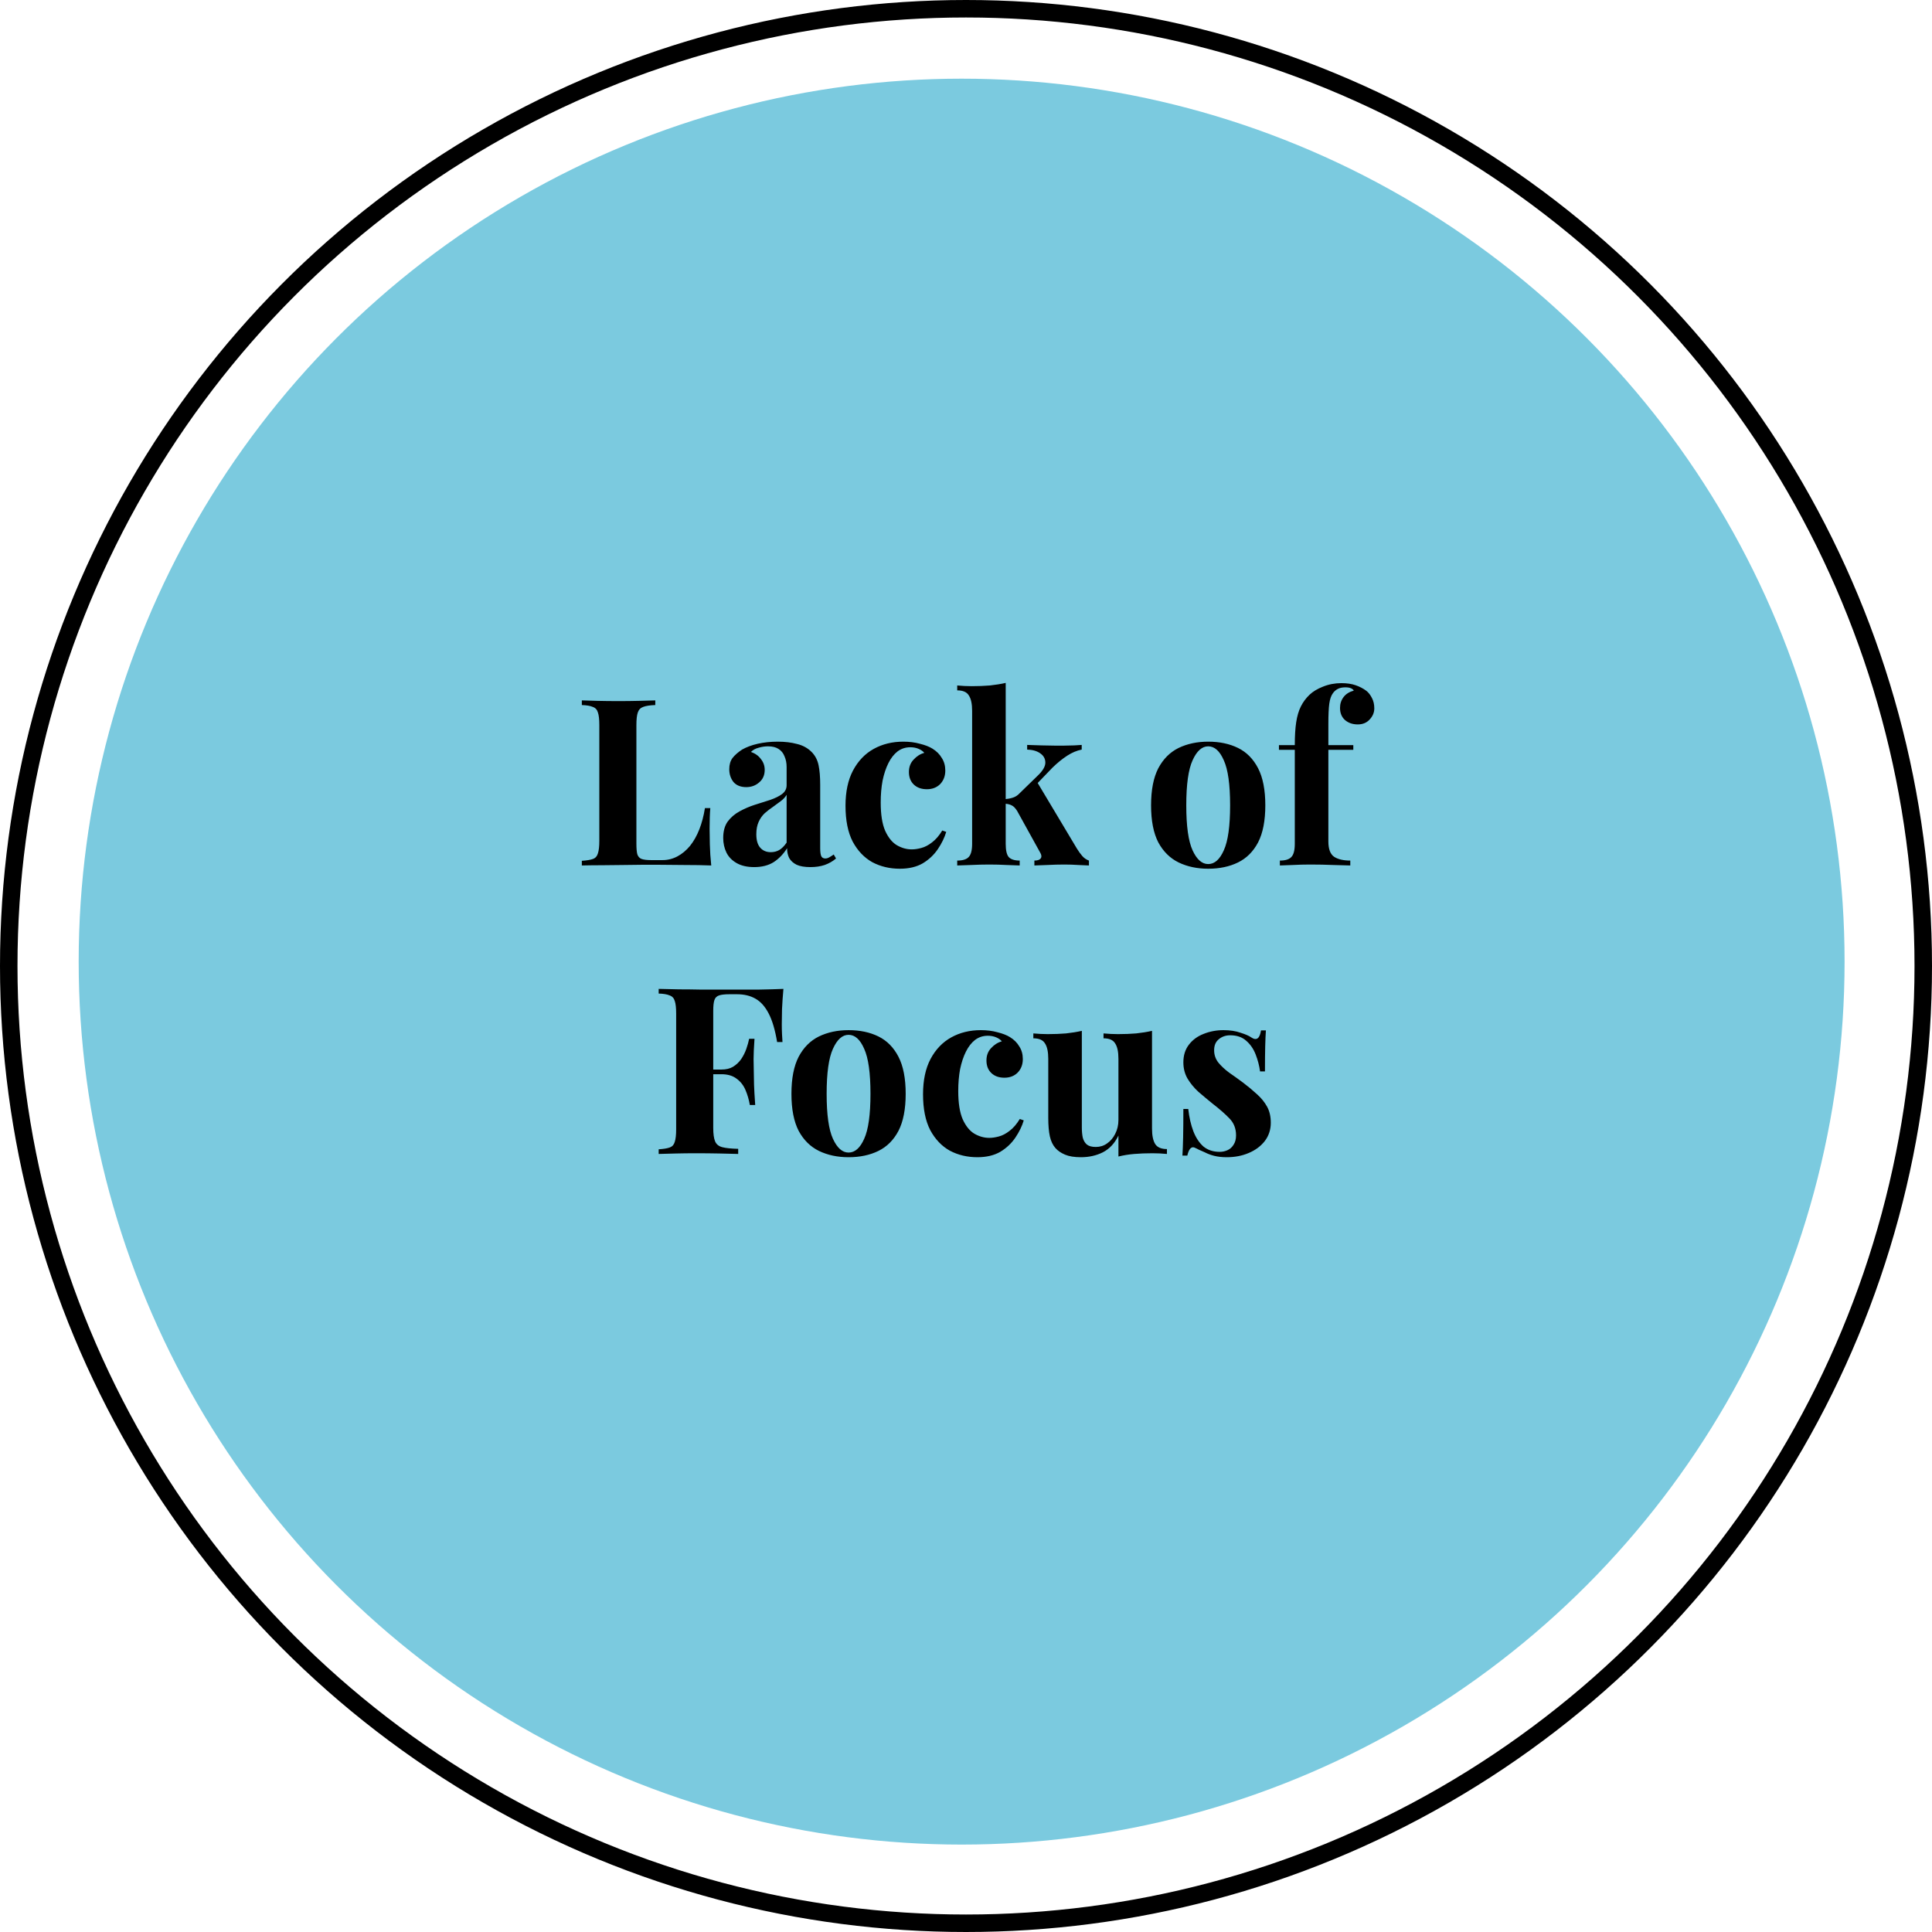
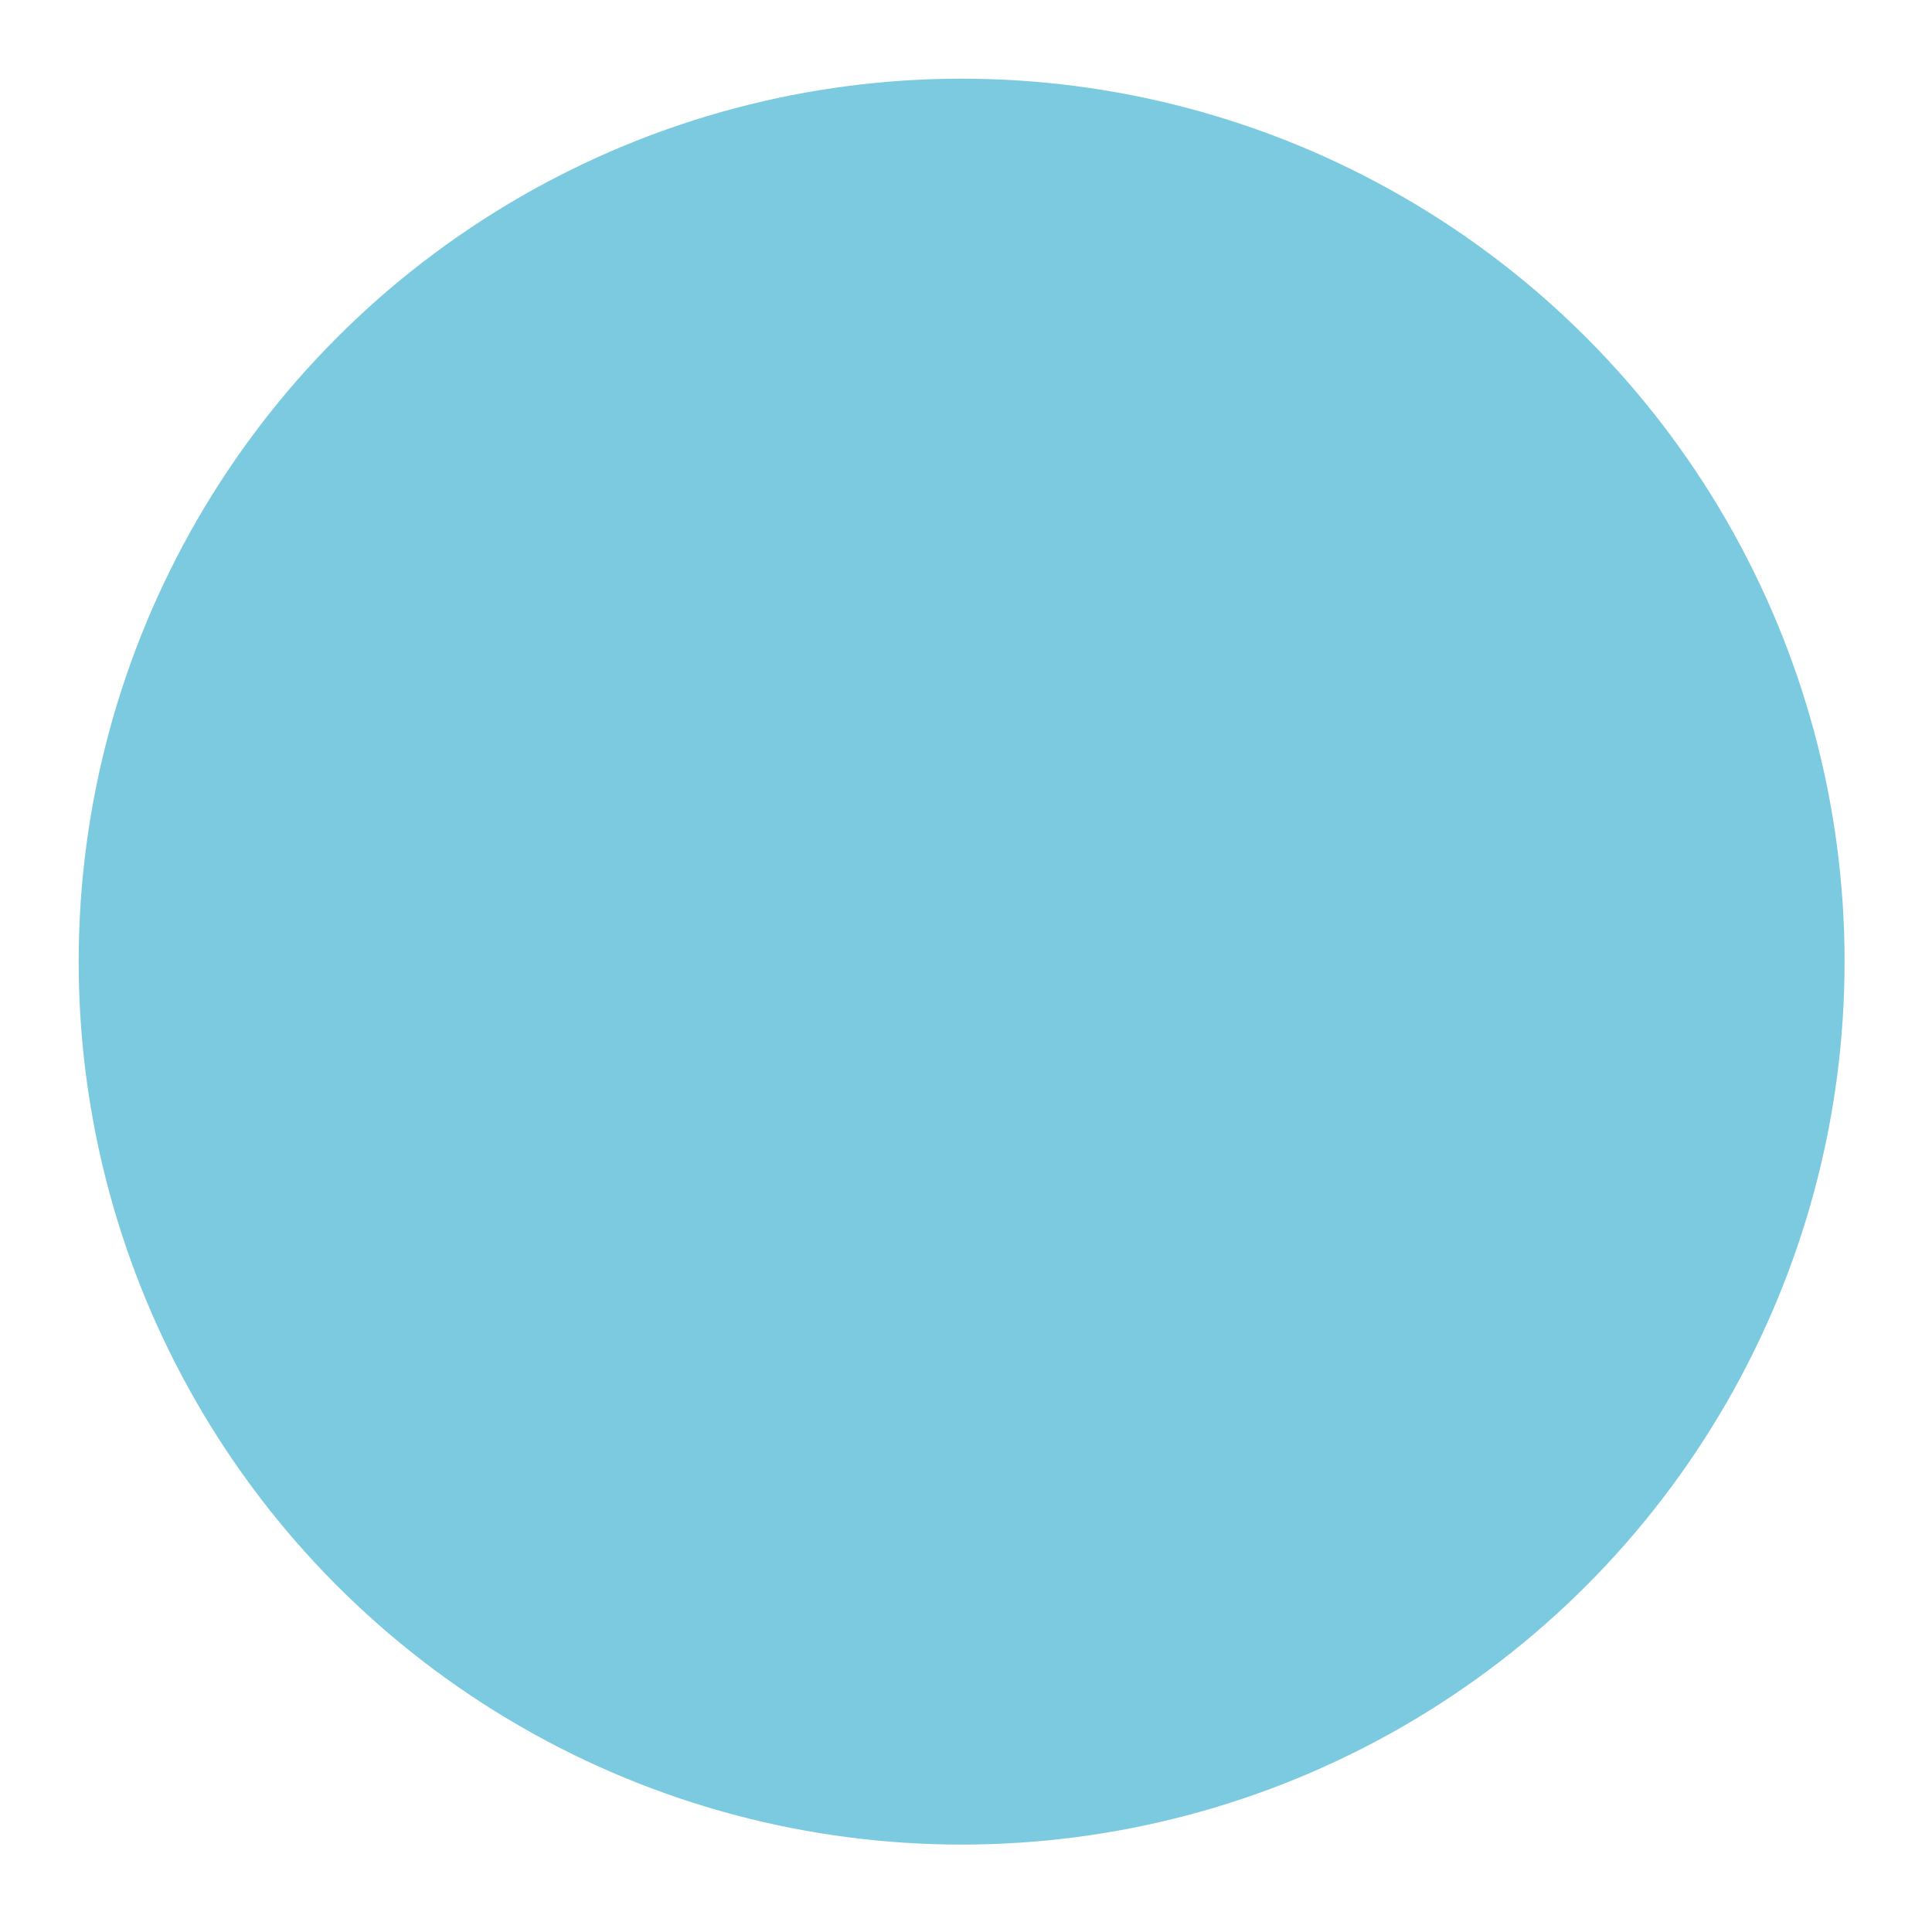
<svg xmlns="http://www.w3.org/2000/svg" width="221" height="221" viewBox="0 0 221 221" fill="none">
-   <circle cx="110.5" cy="110.5" r="109.5" stroke="#000000" stroke-width="2" />
  <circle cx="110" cy="110" r="101" fill="#7bcadf" />
-   <path d="M74.957 80.118V80.651C74.352 80.669 73.89 80.74 73.57 80.864C73.268 80.971 73.063 81.184 72.957 81.504C72.85 81.807 72.797 82.287 72.797 82.945V96.493C72.797 97.044 72.832 97.453 72.903 97.72C72.992 97.987 73.152 98.164 73.383 98.253C73.632 98.342 73.997 98.387 74.477 98.387H75.784C76.388 98.387 76.957 98.244 77.491 97.96C78.024 97.675 78.504 97.275 78.931 96.76C79.358 96.226 79.713 95.595 79.998 94.866C80.282 94.137 80.495 93.328 80.638 92.439H81.251C81.198 93.044 81.171 93.826 81.171 94.786C81.171 95.195 81.18 95.791 81.198 96.573C81.216 97.355 81.269 98.164 81.358 99C80.451 98.964 79.429 98.947 78.291 98.947C77.153 98.929 76.139 98.92 75.25 98.92C74.806 98.92 74.237 98.92 73.543 98.92C72.85 98.92 72.103 98.929 71.303 98.947C70.503 98.947 69.694 98.956 68.876 98.973C68.058 98.973 67.285 98.982 66.556 99V98.467C67.125 98.431 67.552 98.36 67.836 98.253C68.121 98.147 68.307 97.933 68.396 97.613C68.503 97.293 68.556 96.813 68.556 96.173V82.945C68.556 82.287 68.503 81.807 68.396 81.504C68.307 81.184 68.112 80.971 67.809 80.864C67.525 80.74 67.107 80.669 66.556 80.651V80.118C67 80.135 67.596 80.153 68.343 80.171C69.107 80.189 69.916 80.198 70.77 80.198C71.552 80.198 72.317 80.189 73.063 80.171C73.828 80.153 74.459 80.135 74.957 80.118ZM86.274 99.187C85.474 99.187 84.807 99.036 84.273 98.733C83.74 98.431 83.349 98.031 83.1 97.533C82.851 97.017 82.727 96.457 82.727 95.853C82.727 95.088 82.896 94.466 83.233 93.986C83.589 93.506 84.042 93.115 84.594 92.813C85.145 92.51 85.723 92.261 86.327 92.066C86.949 91.87 87.536 91.683 88.087 91.506C88.656 91.31 89.11 91.088 89.448 90.839C89.803 90.572 89.981 90.234 89.981 89.826V87.745C89.981 87.283 89.901 86.874 89.741 86.518C89.599 86.145 89.368 85.861 89.047 85.665C88.745 85.469 88.345 85.372 87.847 85.372C87.492 85.372 87.136 85.425 86.781 85.532C86.425 85.621 86.132 85.781 85.9 86.012C86.398 86.189 86.781 86.465 87.047 86.838C87.332 87.194 87.474 87.603 87.474 88.065C87.474 88.67 87.261 89.15 86.834 89.505C86.425 89.861 85.936 90.039 85.367 90.039C84.727 90.039 84.238 89.843 83.9 89.452C83.58 89.043 83.42 88.554 83.42 87.985C83.42 87.47 83.545 87.043 83.793 86.705C84.06 86.367 84.425 86.047 84.887 85.745C85.385 85.46 85.98 85.238 86.674 85.078C87.385 84.918 88.15 84.838 88.968 84.838C89.785 84.838 90.523 84.927 91.181 85.105C91.839 85.265 92.39 85.567 92.835 86.012C93.243 86.421 93.51 86.927 93.635 87.532C93.759 88.119 93.821 88.865 93.821 89.772V97.026C93.821 97.471 93.866 97.782 93.955 97.96C94.044 98.12 94.195 98.2 94.408 98.2C94.568 98.2 94.719 98.155 94.862 98.067C95.022 97.978 95.191 97.871 95.368 97.746L95.635 98.2C95.262 98.52 94.826 98.769 94.328 98.947C93.848 99.107 93.306 99.187 92.701 99.187C92.043 99.187 91.519 99.098 91.128 98.92C90.737 98.724 90.452 98.467 90.274 98.147C90.114 97.826 90.034 97.453 90.034 97.026C89.608 97.702 89.092 98.236 88.487 98.627C87.883 99 87.145 99.187 86.274 99.187ZM88.167 97.48C88.523 97.48 88.843 97.4 89.127 97.24C89.43 97.062 89.714 96.778 89.981 96.386V90.919C89.821 91.186 89.599 91.426 89.314 91.639C89.03 91.852 88.727 92.075 88.407 92.306C88.087 92.519 87.776 92.759 87.474 93.026C87.189 93.293 86.958 93.621 86.781 94.013C86.603 94.404 86.514 94.875 86.514 95.426C86.514 96.12 86.665 96.635 86.967 96.973C87.269 97.311 87.669 97.48 88.167 97.48ZM103.331 84.838C104.025 84.838 104.656 84.918 105.225 85.078C105.812 85.221 106.292 85.407 106.665 85.638C107.127 85.923 107.483 86.278 107.732 86.705C107.999 87.114 108.132 87.594 108.132 88.145C108.132 88.768 107.936 89.283 107.545 89.692C107.154 90.083 106.647 90.279 106.025 90.279C105.403 90.279 104.905 90.101 104.531 89.746C104.158 89.39 103.971 88.91 103.971 88.305C103.971 87.736 104.149 87.265 104.505 86.892C104.86 86.501 105.269 86.243 105.732 86.118C105.589 85.941 105.376 85.79 105.092 85.665C104.807 85.54 104.487 85.478 104.131 85.478C103.58 85.478 103.091 85.638 102.665 85.958C102.256 86.278 101.909 86.723 101.624 87.292C101.34 87.861 101.118 88.528 100.958 89.292C100.815 90.057 100.744 90.892 100.744 91.799C100.744 93.168 100.913 94.244 101.251 95.026C101.607 95.808 102.051 96.36 102.585 96.68C103.136 97 103.705 97.16 104.291 97.16C104.629 97.16 104.994 97.106 105.385 97C105.794 96.893 106.203 96.68 106.612 96.36C107.038 96.04 107.43 95.586 107.785 94.999L108.239 95.159C108.043 95.817 107.723 96.475 107.278 97.133C106.834 97.791 106.256 98.333 105.545 98.76C104.834 99.169 103.963 99.373 102.931 99.373C101.776 99.373 100.727 99.124 99.784 98.627C98.86 98.111 98.113 97.329 97.544 96.28C96.993 95.213 96.717 93.844 96.717 92.172C96.717 90.572 97.002 89.23 97.571 88.145C98.157 87.043 98.949 86.216 99.944 85.665C100.94 85.114 102.069 84.838 103.331 84.838ZM115.042 78.117V96.52C115.042 97.266 115.158 97.773 115.389 98.04C115.638 98.307 116.055 98.44 116.642 98.44V99C116.304 98.982 115.807 98.964 115.149 98.947C114.509 98.911 113.851 98.893 113.175 98.893C112.482 98.893 111.779 98.911 111.068 98.947C110.375 98.964 109.85 98.982 109.495 99V98.44C110.117 98.44 110.553 98.307 110.801 98.04C111.068 97.773 111.201 97.266 111.201 96.52V81.318C111.201 80.518 111.077 79.931 110.828 79.558C110.597 79.166 110.152 78.971 109.495 78.971V78.411C110.064 78.464 110.615 78.491 111.148 78.491C111.877 78.491 112.571 78.464 113.228 78.411C113.886 78.34 114.491 78.242 115.042 78.117ZM123.736 85.212V85.745C123.185 85.852 122.634 86.083 122.083 86.438C121.532 86.794 120.972 87.247 120.403 87.799L118.349 89.932L118.616 89.425L123.176 97.053C123.372 97.373 123.576 97.658 123.79 97.906C124.003 98.155 124.261 98.333 124.563 98.44V99C124.296 98.982 123.896 98.964 123.363 98.947C122.83 98.911 122.296 98.893 121.763 98.893C121.105 98.893 120.447 98.911 119.789 98.947C119.131 98.964 118.642 98.982 118.322 99V98.44C118.678 98.44 118.918 98.36 119.042 98.2C119.167 98.022 119.149 97.8 118.989 97.533L116.349 92.759C116.135 92.421 115.922 92.208 115.709 92.119C115.513 92.013 115.246 91.95 114.909 91.932V91.426C115.282 91.39 115.602 91.328 115.869 91.239C116.153 91.15 116.411 90.981 116.642 90.732L118.669 88.759C119.274 88.19 119.576 87.683 119.576 87.239C119.576 86.794 119.38 86.438 118.989 86.172C118.616 85.905 118.118 85.763 117.496 85.745V85.212C117.993 85.229 118.536 85.247 119.122 85.265C119.709 85.283 120.207 85.292 120.616 85.292C120.972 85.292 121.345 85.292 121.736 85.292C122.145 85.274 122.527 85.265 122.883 85.265C123.239 85.247 123.523 85.229 123.736 85.212ZM138.204 84.838C139.502 84.838 140.64 85.078 141.618 85.558C142.596 86.038 143.36 86.812 143.912 87.879C144.463 88.945 144.738 90.359 144.738 92.119C144.738 93.879 144.463 95.293 143.912 96.36C143.36 97.409 142.596 98.173 141.618 98.653C140.64 99.133 139.502 99.373 138.204 99.373C136.942 99.373 135.813 99.133 134.817 98.653C133.839 98.173 133.066 97.409 132.497 96.36C131.946 95.293 131.67 93.879 131.67 92.119C131.67 90.359 131.946 88.945 132.497 87.879C133.066 86.812 133.839 86.038 134.817 85.558C135.813 85.078 136.942 84.838 138.204 84.838ZM138.204 85.372C137.493 85.372 136.897 85.905 136.417 86.972C135.937 88.021 135.697 89.737 135.697 92.119C135.697 94.502 135.937 96.217 136.417 97.266C136.897 98.316 137.493 98.84 138.204 98.84C138.933 98.84 139.529 98.316 139.991 97.266C140.471 96.217 140.711 94.502 140.711 92.119C140.711 89.737 140.471 88.021 139.991 86.972C139.529 85.905 138.933 85.372 138.204 85.372ZM153.444 78.144C154.067 78.144 154.609 78.224 155.071 78.384C155.533 78.544 155.942 78.757 156.298 79.024C156.547 79.22 156.76 79.495 156.938 79.851C157.116 80.189 157.205 80.58 157.205 81.024C157.205 81.504 157.027 81.931 156.671 82.305C156.334 82.678 155.88 82.865 155.311 82.865C154.724 82.865 154.235 82.696 153.844 82.358C153.471 82.02 153.284 81.558 153.284 80.971C153.284 80.509 153.418 80.1 153.684 79.744C153.951 79.389 154.342 79.14 154.858 78.998C154.804 78.891 154.698 78.802 154.538 78.731C154.378 78.66 154.164 78.624 153.898 78.624C153.542 78.624 153.249 78.686 153.018 78.811C152.786 78.935 152.6 79.104 152.457 79.317C152.262 79.584 152.129 79.975 152.057 80.491C151.986 80.989 151.951 81.762 151.951 82.811V85.238H154.804V85.772H151.951V96.253C151.951 97.124 152.173 97.711 152.617 98.013C153.062 98.298 153.675 98.44 154.458 98.44V99C153.995 98.982 153.346 98.964 152.511 98.947C151.675 98.911 150.795 98.893 149.87 98.893C149.195 98.893 148.528 98.911 147.87 98.947C147.23 98.964 146.741 98.982 146.403 99V98.44C147.026 98.44 147.461 98.307 147.71 98.04C147.977 97.773 148.11 97.266 148.11 96.52V85.772H146.297V85.238H148.11C148.11 84.189 148.164 83.318 148.27 82.625C148.377 81.913 148.555 81.309 148.804 80.811C149.053 80.313 149.382 79.869 149.79 79.478C150.182 79.104 150.697 78.793 151.337 78.544C151.995 78.277 152.698 78.144 153.444 78.144ZM89.615 113.118C89.543 113.918 89.49 114.691 89.454 115.438C89.437 116.185 89.428 116.763 89.428 117.171C89.428 117.563 89.437 117.936 89.454 118.292C89.472 118.647 89.49 118.949 89.508 119.198H88.894C88.663 117.812 88.343 116.727 87.934 115.945C87.525 115.145 87.019 114.576 86.414 114.238C85.827 113.9 85.125 113.731 84.307 113.731H83.427C82.912 113.731 82.52 113.775 82.254 113.864C81.987 113.953 81.809 114.131 81.72 114.398C81.631 114.664 81.587 115.073 81.587 115.625V129.013C81.587 129.706 81.658 130.222 81.8 130.56C81.942 130.898 82.218 131.12 82.627 131.227C83.036 131.333 83.64 131.395 84.441 131.413V132C83.889 131.982 83.178 131.964 82.307 131.947C81.436 131.929 80.52 131.92 79.56 131.92C78.795 131.92 78.049 131.929 77.32 131.947C76.591 131.964 75.933 131.982 75.346 132V131.467C75.915 131.431 76.342 131.36 76.626 131.253C76.911 131.147 77.097 130.933 77.186 130.613C77.293 130.293 77.346 129.813 77.346 129.173V115.945C77.346 115.287 77.293 114.807 77.186 114.504C77.097 114.184 76.902 113.971 76.6 113.864C76.315 113.74 75.897 113.669 75.346 113.651V113.118C76.075 113.135 76.849 113.153 77.666 113.171C78.484 113.171 79.293 113.18 80.093 113.198C80.893 113.198 81.64 113.198 82.334 113.198C83.027 113.198 83.596 113.198 84.04 113.198C84.858 113.198 85.783 113.198 86.814 113.198C87.863 113.18 88.797 113.153 89.615 113.118ZM85.641 122.345C85.641 122.345 85.641 122.434 85.641 122.612C85.641 122.79 85.641 122.879 85.641 122.879H80.787C80.787 122.879 80.787 122.79 80.787 122.612C80.787 122.434 80.787 122.345 80.787 122.345H85.641ZM86.307 118.825C86.236 119.838 86.201 120.612 86.201 121.145C86.219 121.679 86.227 122.168 86.227 122.612C86.227 123.057 86.236 123.546 86.254 124.079C86.272 124.612 86.316 125.386 86.387 126.399H85.774C85.667 125.777 85.498 125.199 85.267 124.666C85.036 124.132 84.698 123.706 84.254 123.386C83.809 123.048 83.231 122.879 82.52 122.879V122.345C83.054 122.345 83.498 122.239 83.854 122.025C84.227 121.794 84.538 121.501 84.787 121.145C85.036 120.772 85.232 120.381 85.374 119.972C85.516 119.563 85.623 119.181 85.694 118.825H86.307ZM97.066 117.838C98.364 117.838 99.502 118.078 100.48 118.558C101.458 119.038 102.222 119.812 102.774 120.879C103.325 121.945 103.6 123.359 103.6 125.119C103.6 126.879 103.325 128.293 102.774 129.36C102.222 130.409 101.458 131.173 100.48 131.653C99.502 132.133 98.364 132.373 97.066 132.373C95.804 132.373 94.675 132.133 93.679 131.653C92.701 131.173 91.928 130.409 91.359 129.36C90.808 128.293 90.532 126.879 90.532 125.119C90.532 123.359 90.808 121.945 91.359 120.879C91.928 119.812 92.701 119.038 93.679 118.558C94.675 118.078 95.804 117.838 97.066 117.838ZM97.066 118.372C96.355 118.372 95.76 118.905 95.279 119.972C94.799 121.021 94.559 122.737 94.559 125.119C94.559 127.502 94.799 129.217 95.279 130.266C95.76 131.315 96.355 131.84 97.066 131.84C97.795 131.84 98.391 131.315 98.853 130.266C99.333 129.217 99.573 127.502 99.573 125.119C99.573 122.737 99.333 121.021 98.853 119.972C98.391 118.905 97.795 118.372 97.066 118.372ZM112.2 117.838C112.893 117.838 113.524 117.918 114.093 118.078C114.68 118.22 115.16 118.407 115.533 118.638C115.996 118.923 116.351 119.278 116.6 119.705C116.867 120.114 117 120.594 117 121.145C117 121.768 116.805 122.283 116.413 122.692C116.022 123.083 115.516 123.279 114.893 123.279C114.271 123.279 113.773 123.101 113.4 122.746C113.026 122.39 112.84 121.91 112.84 121.305C112.84 120.736 113.018 120.265 113.373 119.892C113.729 119.501 114.138 119.243 114.6 119.118C114.458 118.941 114.244 118.789 113.96 118.665C113.675 118.541 113.355 118.478 113 118.478C112.449 118.478 111.96 118.638 111.533 118.958C111.124 119.278 110.777 119.723 110.493 120.292C110.208 120.861 109.986 121.528 109.826 122.292C109.684 123.057 109.613 123.892 109.613 124.799C109.613 126.168 109.782 127.244 110.119 128.026C110.475 128.808 110.919 129.36 111.453 129.68C112.004 130 112.573 130.16 113.16 130.16C113.498 130.16 113.862 130.106 114.253 130C114.662 129.893 115.071 129.68 115.48 129.36C115.907 129.04 116.298 128.586 116.654 127.999L117.107 128.16C116.911 128.817 116.591 129.475 116.147 130.133C115.702 130.791 115.124 131.333 114.413 131.76C113.702 132.169 112.831 132.373 111.8 132.373C110.644 132.373 109.595 132.124 108.653 131.627C107.728 131.111 106.981 130.329 106.412 129.28C105.861 128.213 105.585 126.844 105.585 125.172C105.585 123.572 105.87 122.23 106.439 121.145C107.026 120.043 107.817 119.216 108.813 118.665C109.808 118.114 110.937 117.838 112.2 117.838ZM131.778 117.918V129.093C131.778 129.893 131.902 130.489 132.151 130.88C132.4 131.253 132.845 131.44 133.485 131.44V132C132.934 131.947 132.382 131.92 131.831 131.92C131.084 131.92 130.391 131.947 129.751 132C129.111 132.053 128.506 132.151 127.937 132.293V129.893C127.511 130.782 126.915 131.422 126.151 131.813C125.404 132.187 124.568 132.373 123.644 132.373C122.897 132.373 122.292 132.276 121.83 132.08C121.368 131.884 121.003 131.636 120.737 131.333C120.434 130.995 120.221 130.551 120.096 130C119.972 129.449 119.91 128.737 119.91 127.866V121.119C119.91 120.319 119.785 119.732 119.536 119.358C119.305 118.967 118.861 118.772 118.203 118.772V118.212C118.772 118.265 119.323 118.292 119.856 118.292C120.603 118.292 121.297 118.265 121.937 118.212C122.595 118.14 123.199 118.043 123.75 117.918V128.96C123.75 129.404 123.786 129.795 123.857 130.133C123.946 130.471 124.106 130.738 124.337 130.933C124.568 131.111 124.906 131.2 125.35 131.2C125.831 131.2 126.257 131.067 126.631 130.8C127.022 130.533 127.333 130.169 127.564 129.706C127.813 129.226 127.937 128.693 127.937 128.106V121.119C127.937 120.319 127.813 119.732 127.564 119.358C127.333 118.967 126.888 118.772 126.231 118.772V118.212C126.8 118.265 127.351 118.292 127.884 118.292C128.631 118.292 129.324 118.265 129.964 118.212C130.622 118.14 131.227 118.043 131.778 117.918ZM139.951 117.838C140.698 117.838 141.347 117.936 141.898 118.132C142.467 118.309 142.876 118.487 143.125 118.665C143.729 119.074 144.102 118.807 144.245 117.865H144.805C144.769 118.363 144.743 118.976 144.725 119.705C144.707 120.416 144.698 121.368 144.698 122.559H144.138C144.049 121.901 143.88 121.252 143.631 120.612C143.382 119.972 143.018 119.447 142.538 119.038C142.076 118.629 141.471 118.425 140.724 118.425C140.209 118.425 139.773 118.576 139.417 118.878C139.062 119.163 138.884 119.581 138.884 120.132C138.884 120.665 139.044 121.136 139.364 121.545C139.684 121.937 140.093 122.319 140.591 122.692C141.107 123.048 141.64 123.43 142.191 123.839C142.778 124.283 143.311 124.728 143.791 125.172C144.271 125.599 144.654 126.07 144.938 126.586C145.223 127.102 145.365 127.715 145.365 128.426C145.365 129.226 145.134 129.929 144.671 130.533C144.209 131.12 143.596 131.573 142.831 131.893C142.084 132.213 141.249 132.373 140.324 132.373C139.791 132.373 139.311 132.32 138.884 132.213C138.475 132.107 138.119 131.973 137.817 131.813C137.586 131.707 137.364 131.609 137.15 131.52C136.955 131.413 136.768 131.324 136.59 131.253C136.413 131.2 136.253 131.262 136.11 131.44C135.986 131.618 135.888 131.867 135.817 132.187H135.257C135.292 131.618 135.319 130.924 135.337 130.106C135.355 129.289 135.364 128.204 135.364 126.853H135.924C136.03 127.813 136.226 128.666 136.51 129.413C136.795 130.142 137.177 130.72 137.657 131.147C138.155 131.555 138.777 131.76 139.524 131.76C139.826 131.76 140.12 131.698 140.404 131.573C140.689 131.449 140.92 131.244 141.098 130.96C141.293 130.675 141.391 130.311 141.391 129.866C141.391 129.084 141.133 128.435 140.618 127.919C140.12 127.404 139.48 126.844 138.697 126.239C138.128 125.777 137.586 125.324 137.07 124.879C136.573 124.417 136.164 123.919 135.844 123.386C135.524 122.834 135.364 122.212 135.364 121.519C135.364 120.719 135.577 120.043 136.004 119.492C136.43 118.941 136.99 118.532 137.684 118.265C138.395 117.98 139.151 117.838 139.951 117.838Z" fill="black" />
</svg>